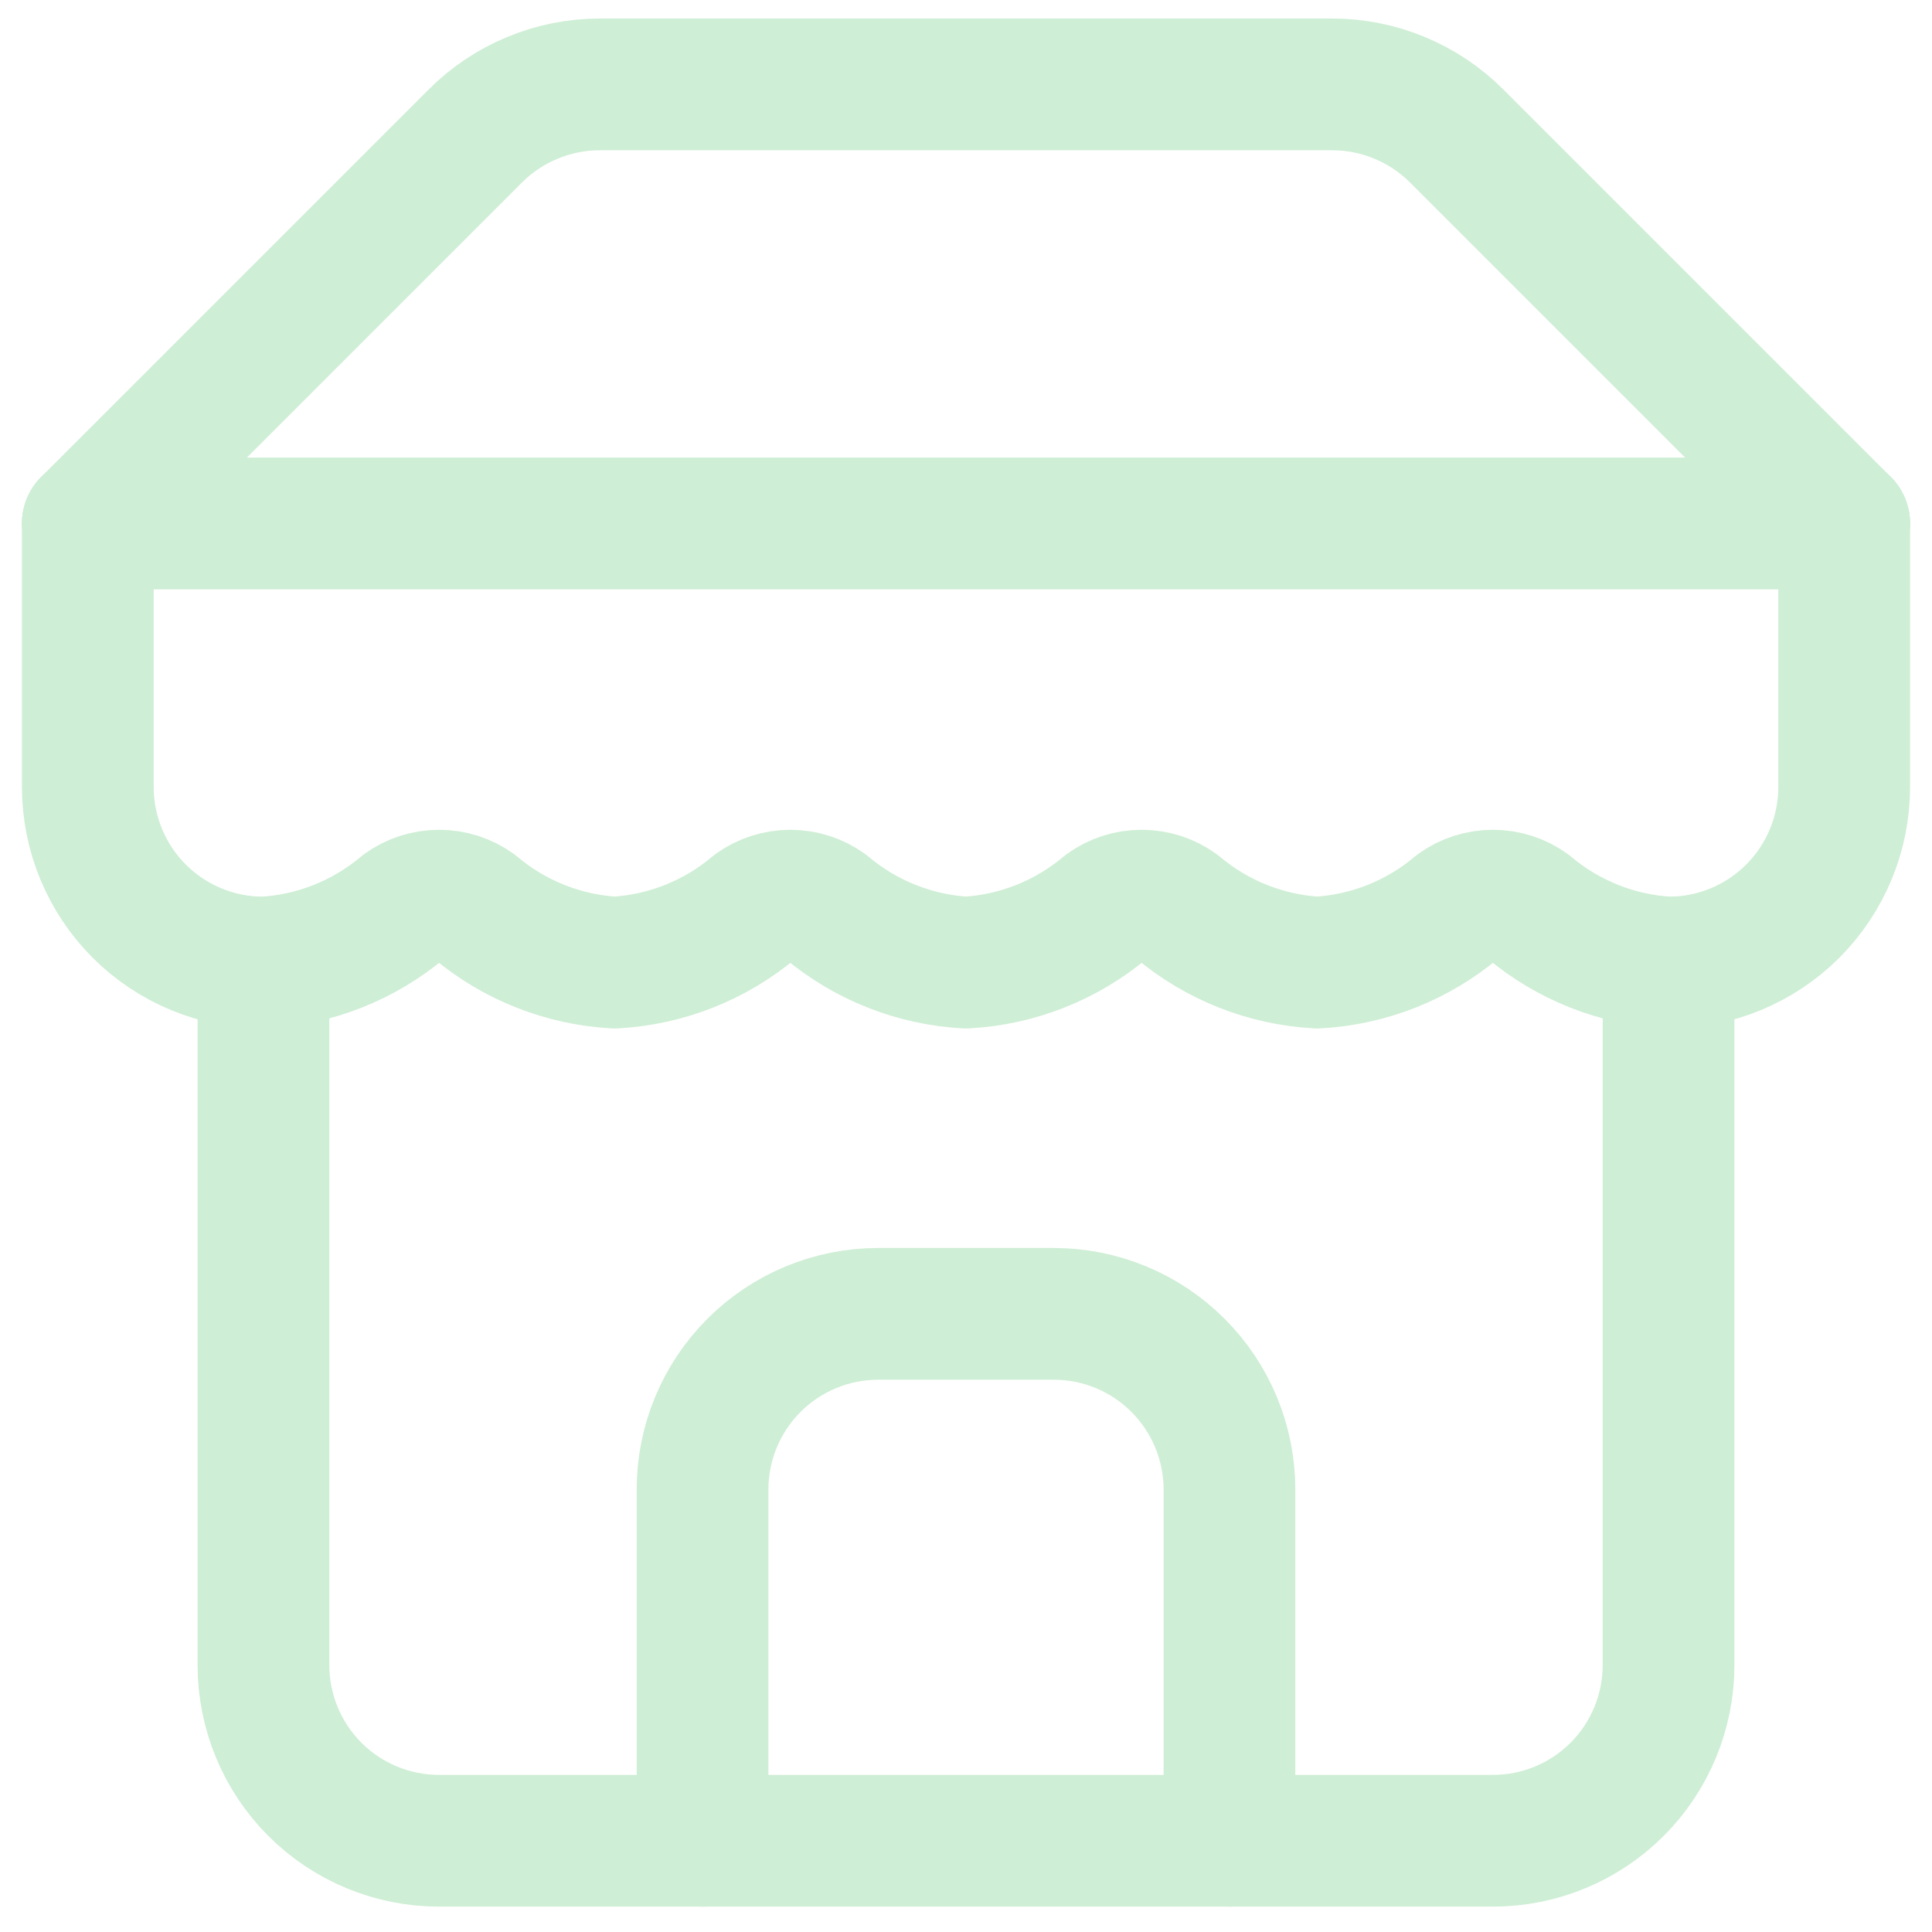
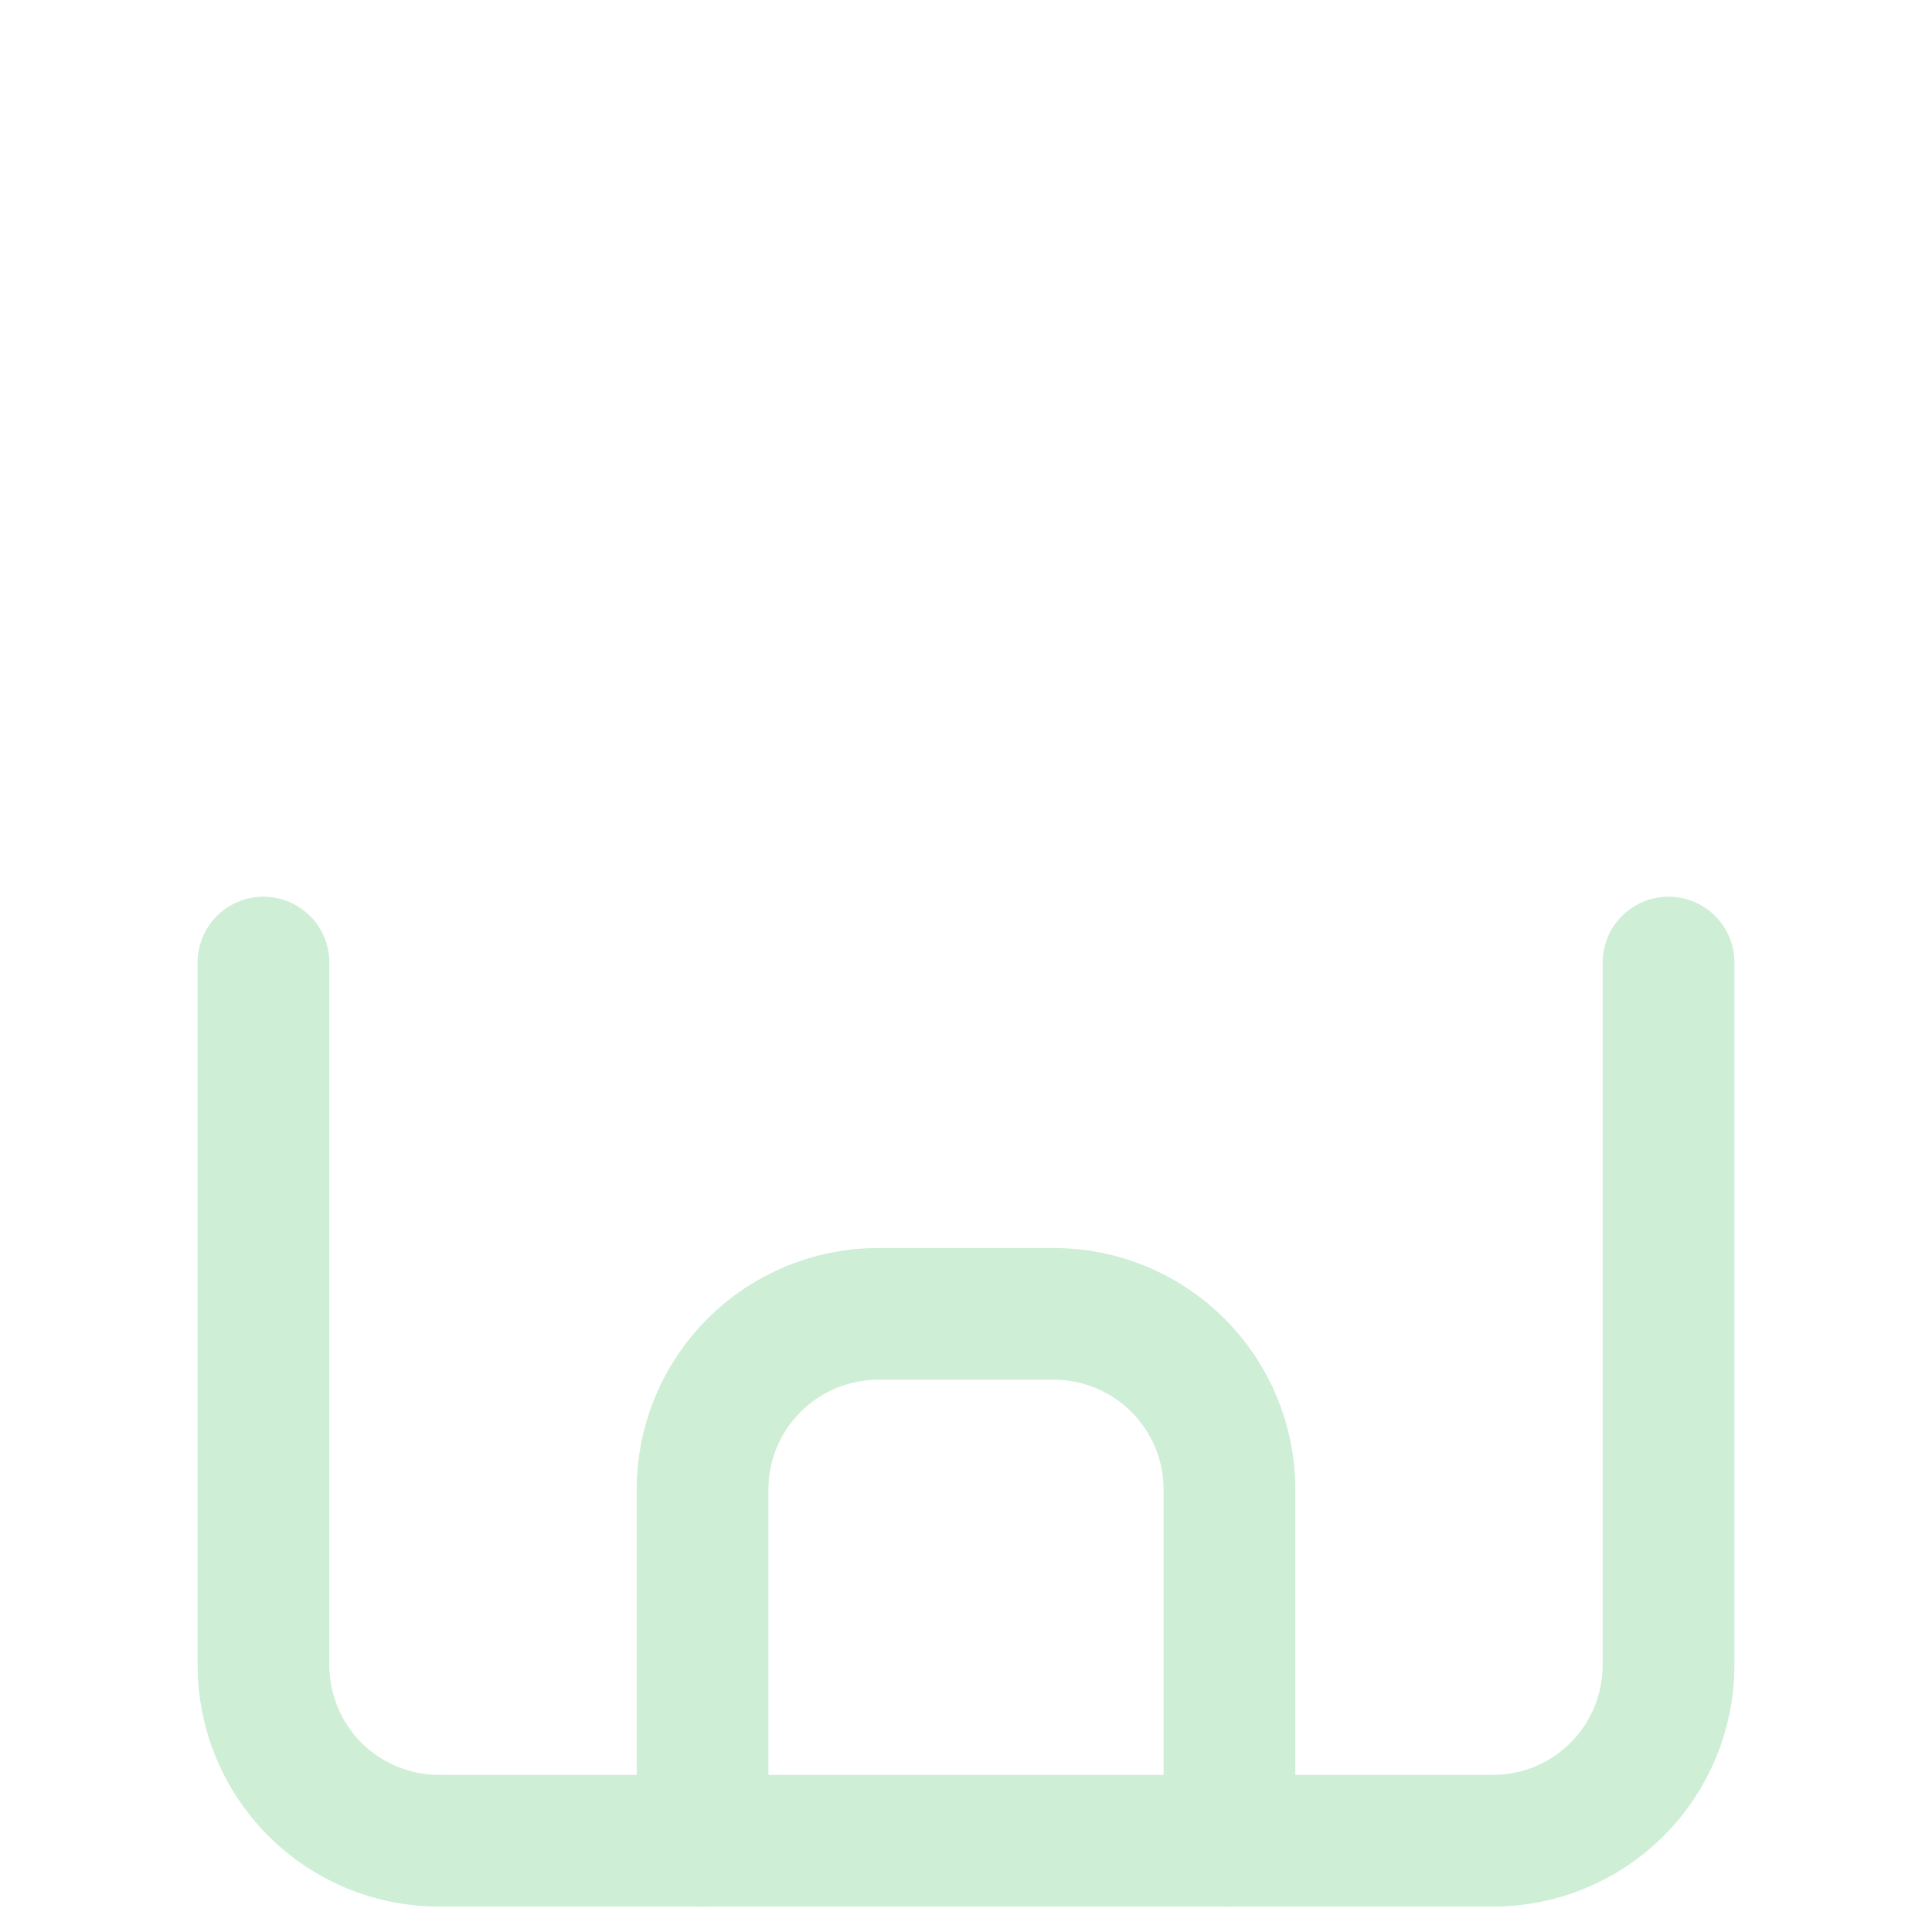
<svg xmlns="http://www.w3.org/2000/svg" width="22" height="22" viewBox="0 0 22 22" fill="none">
-   <path d="M1 5.961L5.41 1.551C5.596 1.364 5.817 1.216 6.061 1.115C6.305 1.013 6.566 0.961 6.83 0.961H15.17C15.434 0.961 15.695 1.013 15.939 1.115C16.183 1.216 16.404 1.364 16.59 1.551L21 5.961" stroke="#CEEED5" stroke-width="1.5" stroke-linecap="round" stroke-linejoin="round" />
  <path d="M3 10.961V18.961C3 19.492 3.211 20.001 3.586 20.376C3.961 20.751 4.47 20.961 5 20.961H17C17.53 20.961 18.039 20.751 18.414 20.376C18.789 20.001 19 19.492 19 18.961V10.961" stroke="#CEEED5" stroke-width="1.5" stroke-linecap="round" stroke-linejoin="round" />
  <path d="M14 20.961V16.961C14 16.431 13.789 15.922 13.414 15.547C13.039 15.172 12.53 14.961 12 14.961H10C9.47 14.961 8.961 15.172 8.586 15.547C8.211 15.922 8 16.431 8 16.961V20.961" stroke="#CEEED5" stroke-width="1.5" stroke-linecap="round" stroke-linejoin="round" />
-   <path d="M1 5.961H21" stroke="#CEEED5" stroke-width="1.5" stroke-linecap="round" stroke-linejoin="round" />
-   <path d="M21 5.961V8.961C21 9.492 20.789 10.001 20.414 10.376C20.039 10.751 19.53 10.961 19 10.961C18.416 10.929 17.858 10.708 17.41 10.331C17.291 10.245 17.147 10.199 17 10.199C16.853 10.199 16.709 10.245 16.59 10.331C16.142 10.708 15.584 10.929 15 10.961C14.416 10.929 13.858 10.708 13.41 10.331C13.291 10.245 13.147 10.199 13 10.199C12.853 10.199 12.709 10.245 12.59 10.331C12.142 10.708 11.584 10.929 11 10.961C10.416 10.929 9.858 10.708 9.41 10.331C9.291 10.245 9.147 10.199 9 10.199C8.853 10.199 8.709 10.245 8.59 10.331C8.142 10.708 7.584 10.929 7 10.961C6.416 10.929 5.858 10.708 5.41 10.331C5.291 10.245 5.147 10.199 5 10.199C4.853 10.199 4.709 10.245 4.59 10.331C4.142 10.708 3.584 10.929 3 10.961C2.47 10.961 1.961 10.751 1.586 10.376C1.211 10.001 1 9.492 1 8.961V5.961" stroke="#CEEED5" stroke-width="1.5" stroke-linecap="round" stroke-linejoin="round" />
</svg>